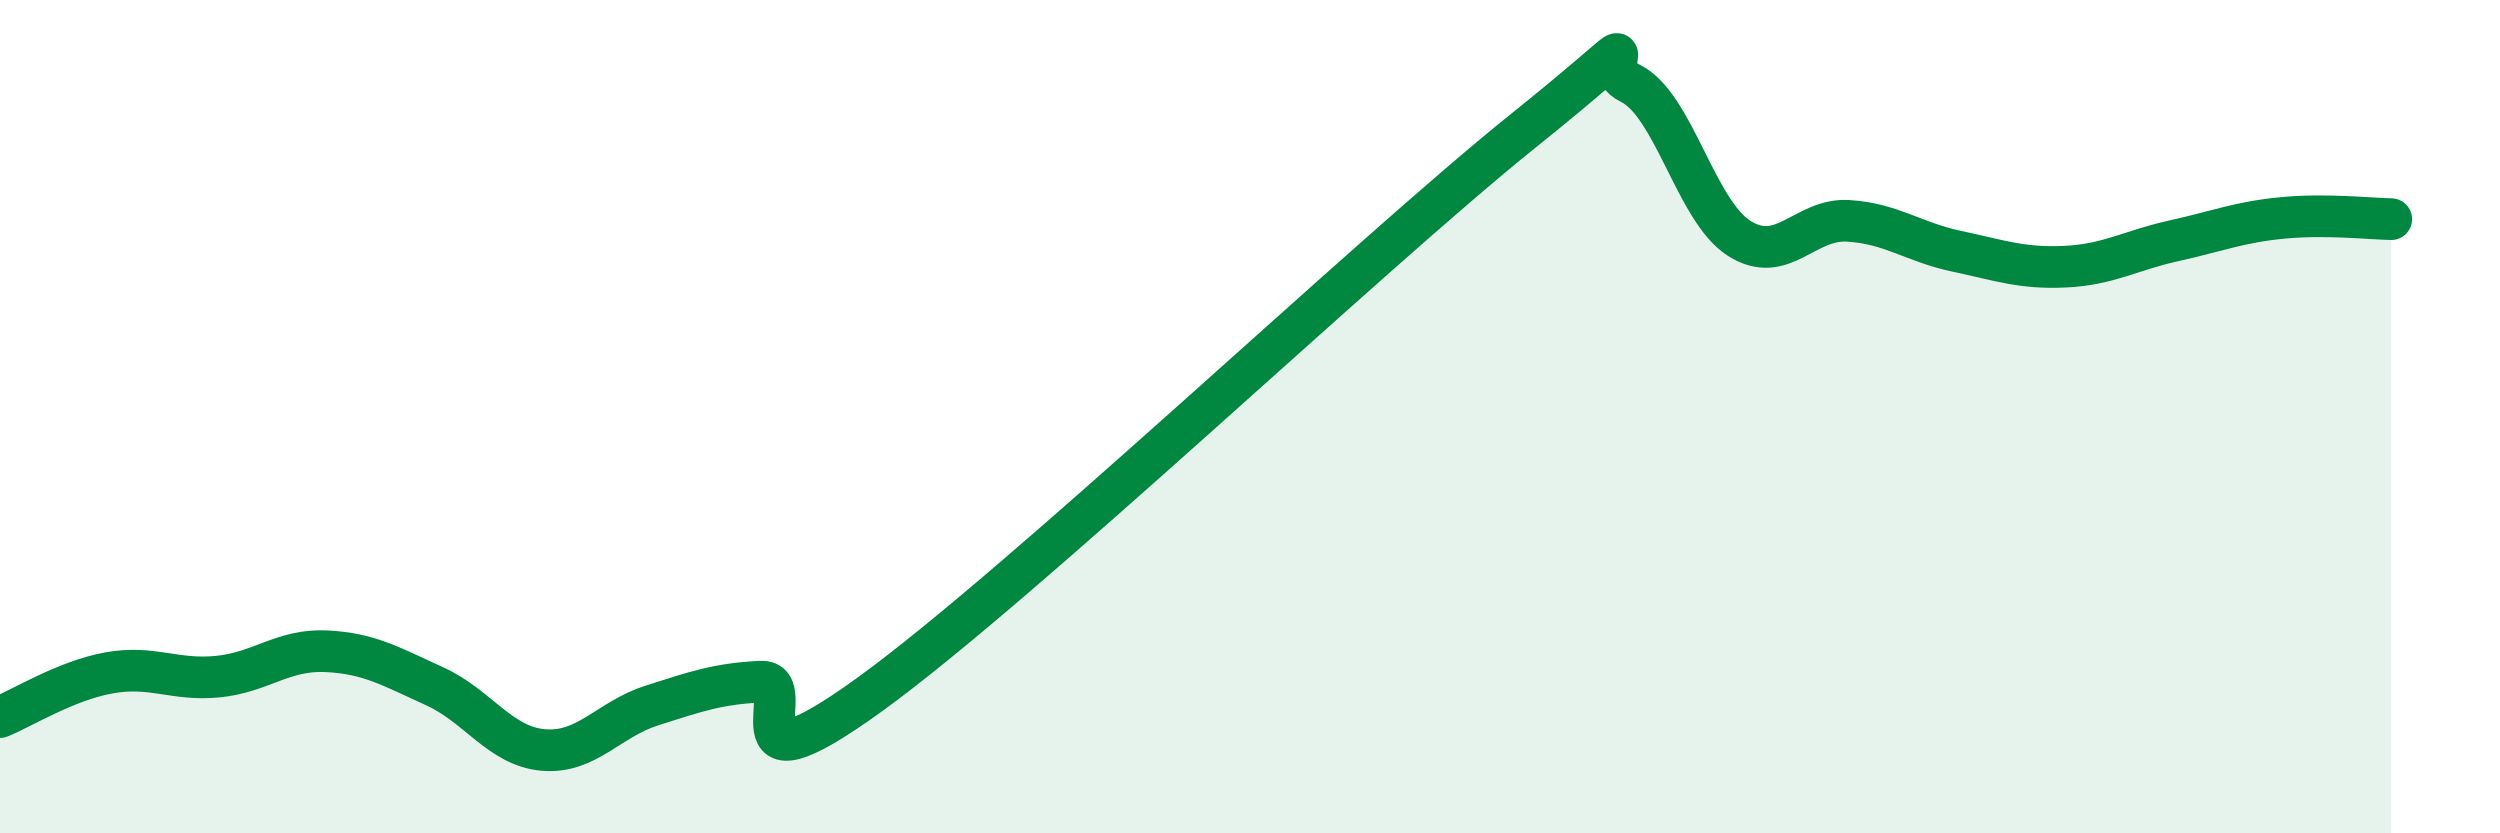
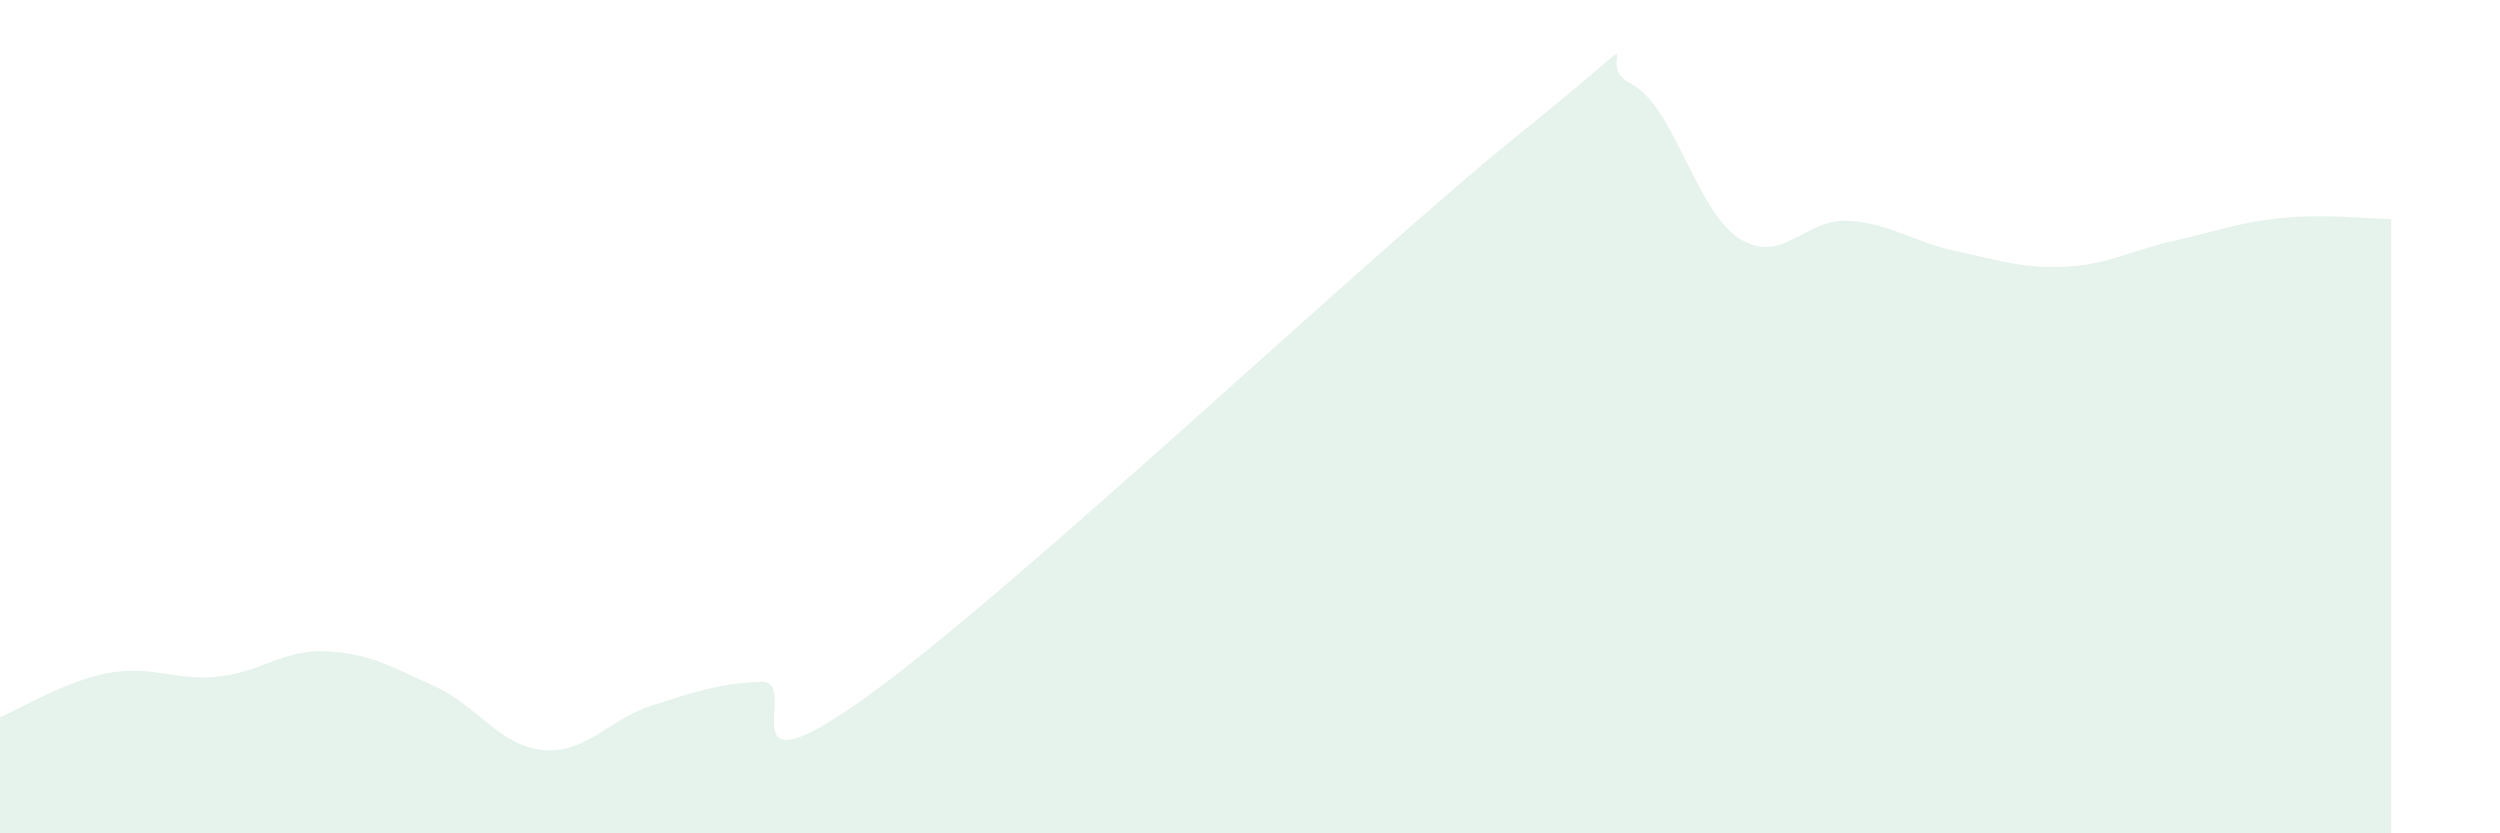
<svg xmlns="http://www.w3.org/2000/svg" width="60" height="20" viewBox="0 0 60 20">
  <path d="M 0,17.21 C 0.52,17 1.57,16.34 2.61,16.15 C 3.65,15.96 4.18,16.34 5.22,16.24 C 6.26,16.14 6.79,15.58 7.83,15.63 C 8.87,15.68 9.39,16 10.43,16.47 C 11.47,16.94 12,17.91 13.04,18 C 14.08,18.09 14.61,17.26 15.65,16.93 C 16.69,16.6 17.22,16.41 18.26,16.36 C 19.3,16.31 17.22,19.31 20.87,16.67 C 24.52,14.03 32.87,6.1 36.52,3.17 C 40.17,0.24 38.09,1.49 39.13,2 C 40.17,2.51 40.7,5.06 41.74,5.72 C 42.78,6.38 43.31,5.24 44.35,5.3 C 45.39,5.36 45.92,5.81 46.96,6.03 C 48,6.25 48.53,6.45 49.57,6.4 C 50.61,6.35 51.13,6.01 52.17,5.78 C 53.21,5.55 53.74,5.33 54.78,5.23 C 55.82,5.13 56.87,5.25 57.39,5.26L57.39 20L0 20Z" fill="#008740" opacity="0.1" stroke-linecap="round" stroke-linejoin="round" />
-   <path d="M 0,17.21 C 0.52,17 1.57,16.34 2.61,16.15 C 3.65,15.96 4.18,16.34 5.22,16.24 C 6.26,16.14 6.79,15.58 7.83,15.63 C 8.87,15.68 9.39,16 10.43,16.47 C 11.47,16.94 12,17.91 13.04,18 C 14.08,18.09 14.61,17.26 15.65,16.93 C 16.69,16.6 17.22,16.41 18.26,16.36 C 19.3,16.31 17.22,19.31 20.87,16.67 C 24.52,14.03 32.87,6.1 36.52,3.17 C 40.17,0.24 38.09,1.49 39.13,2 C 40.17,2.51 40.7,5.06 41.74,5.72 C 42.78,6.38 43.31,5.24 44.35,5.3 C 45.39,5.36 45.92,5.81 46.96,6.03 C 48,6.25 48.53,6.45 49.57,6.4 C 50.61,6.35 51.13,6.01 52.17,5.78 C 53.21,5.55 53.74,5.33 54.78,5.23 C 55.82,5.13 56.87,5.25 57.39,5.26" stroke="#008740" stroke-width="1" fill="none" stroke-linecap="round" stroke-linejoin="round" />
</svg>